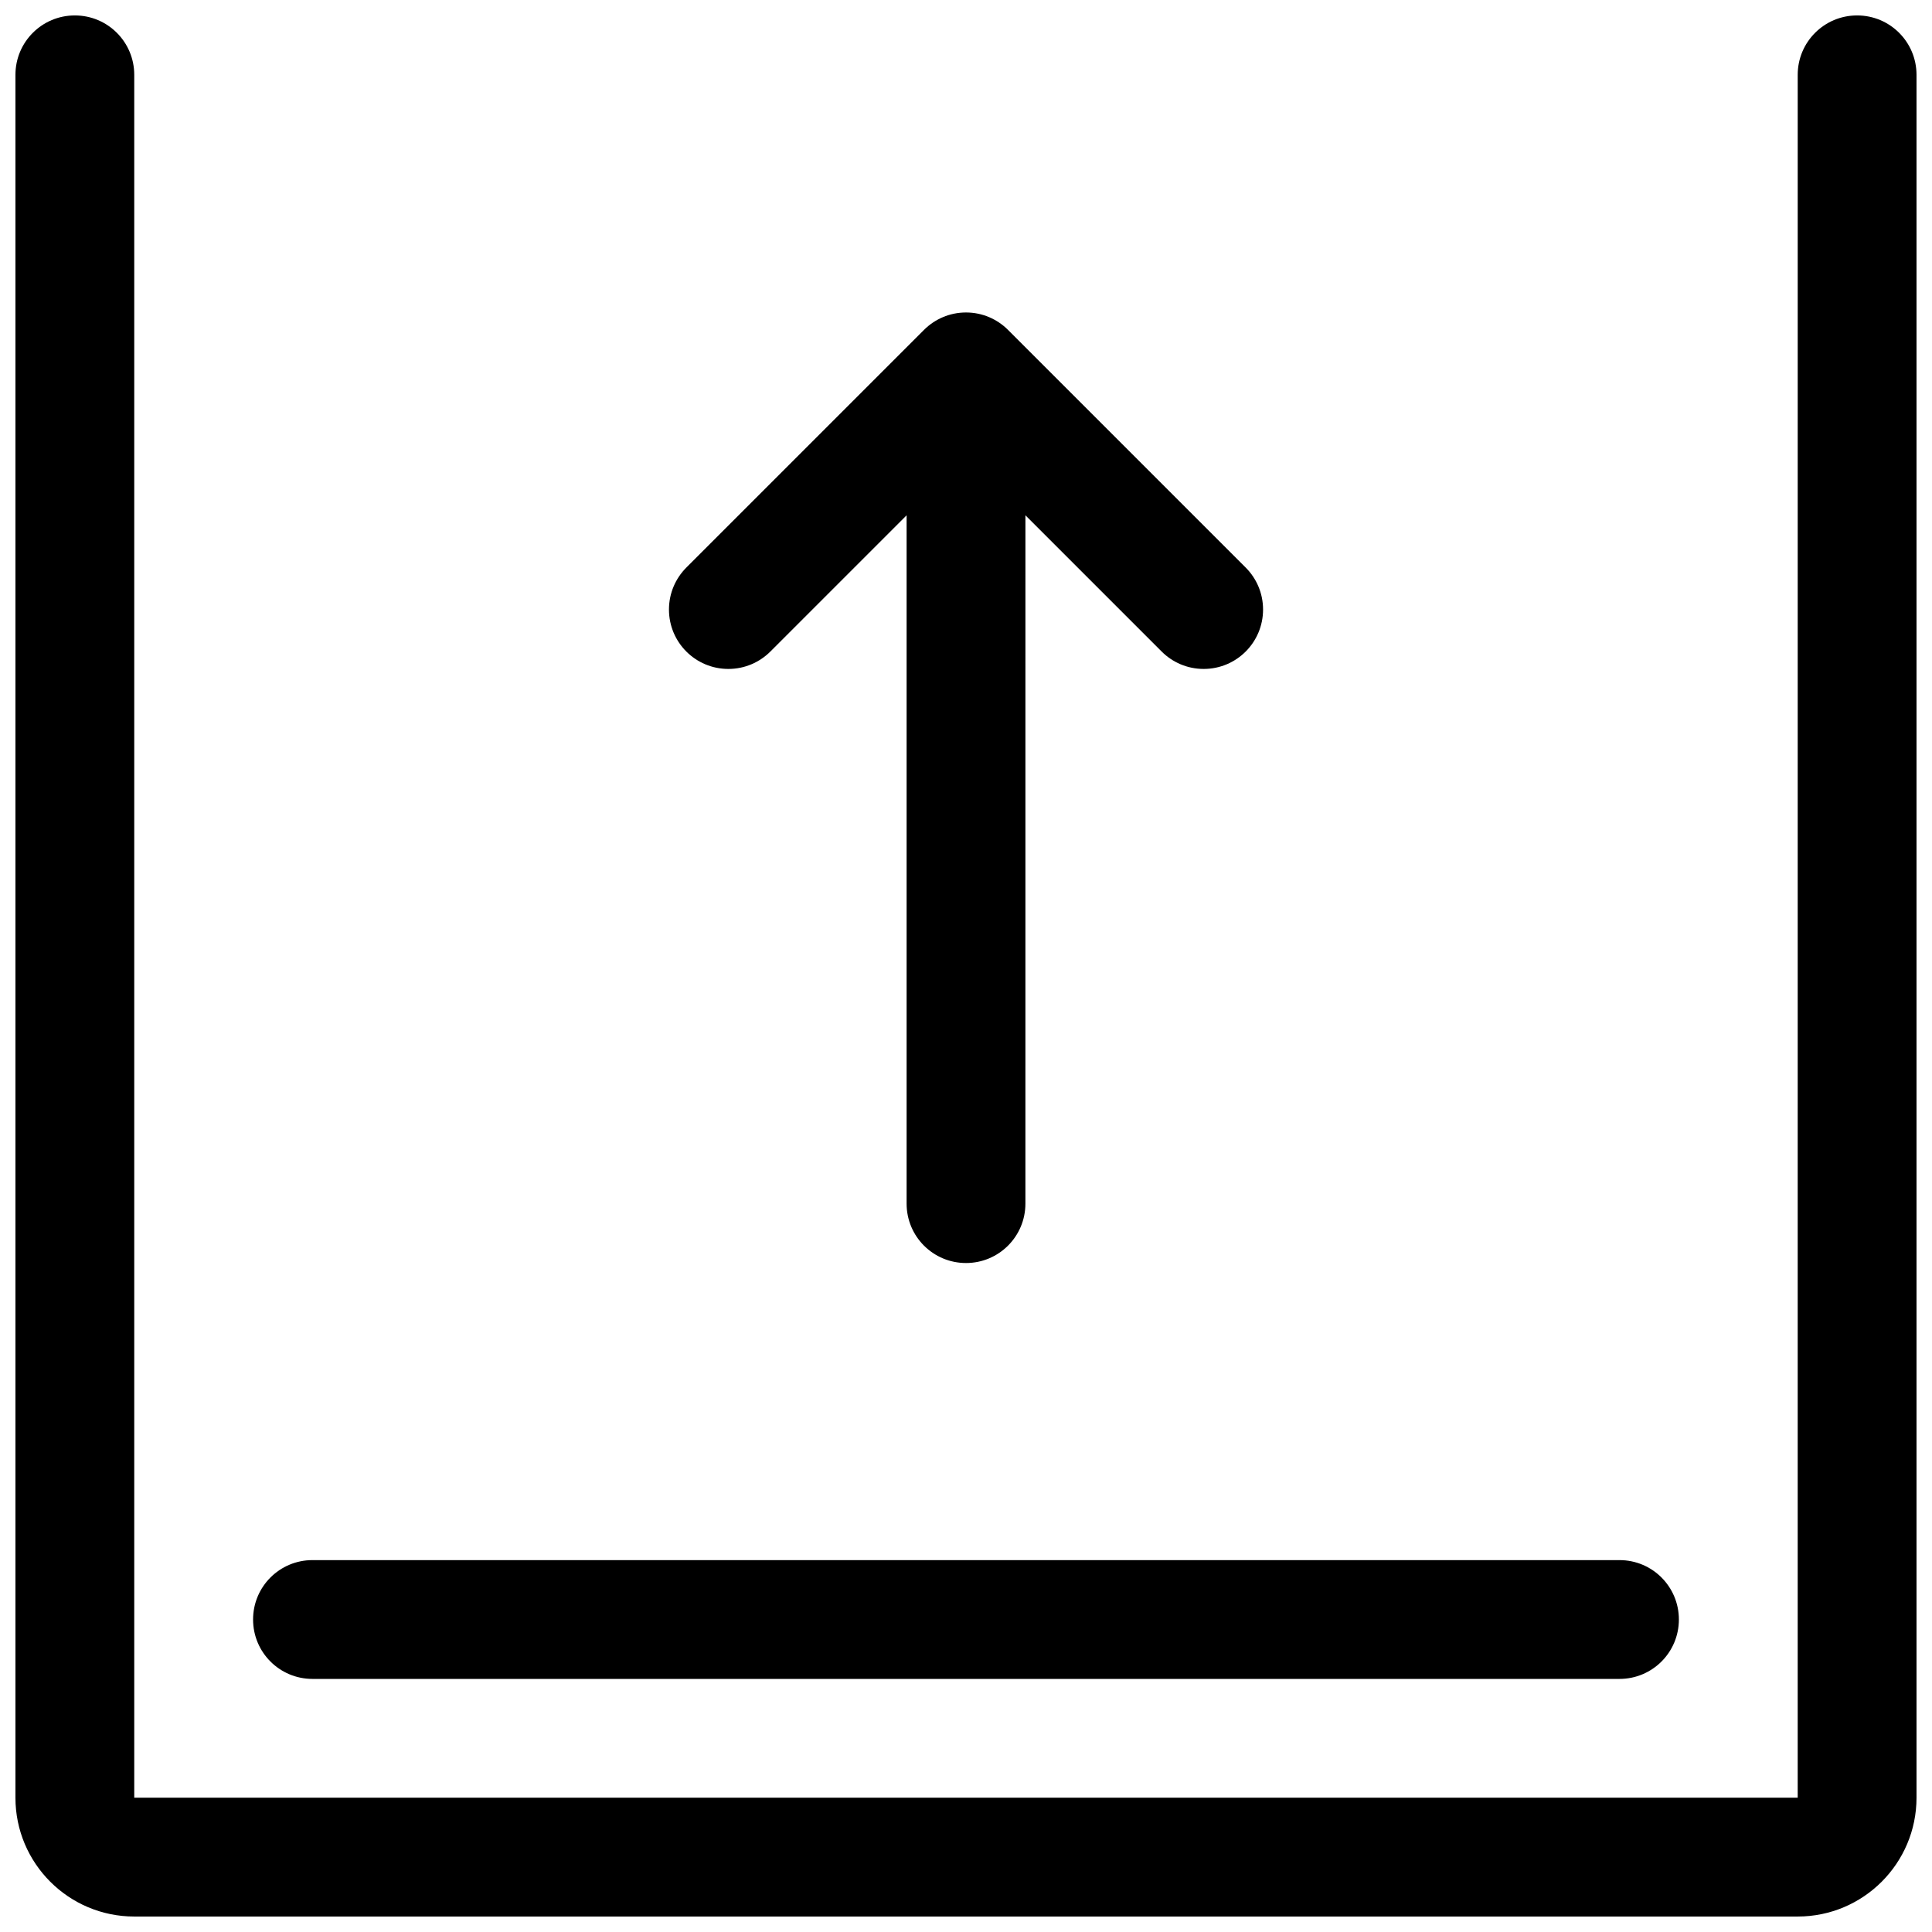
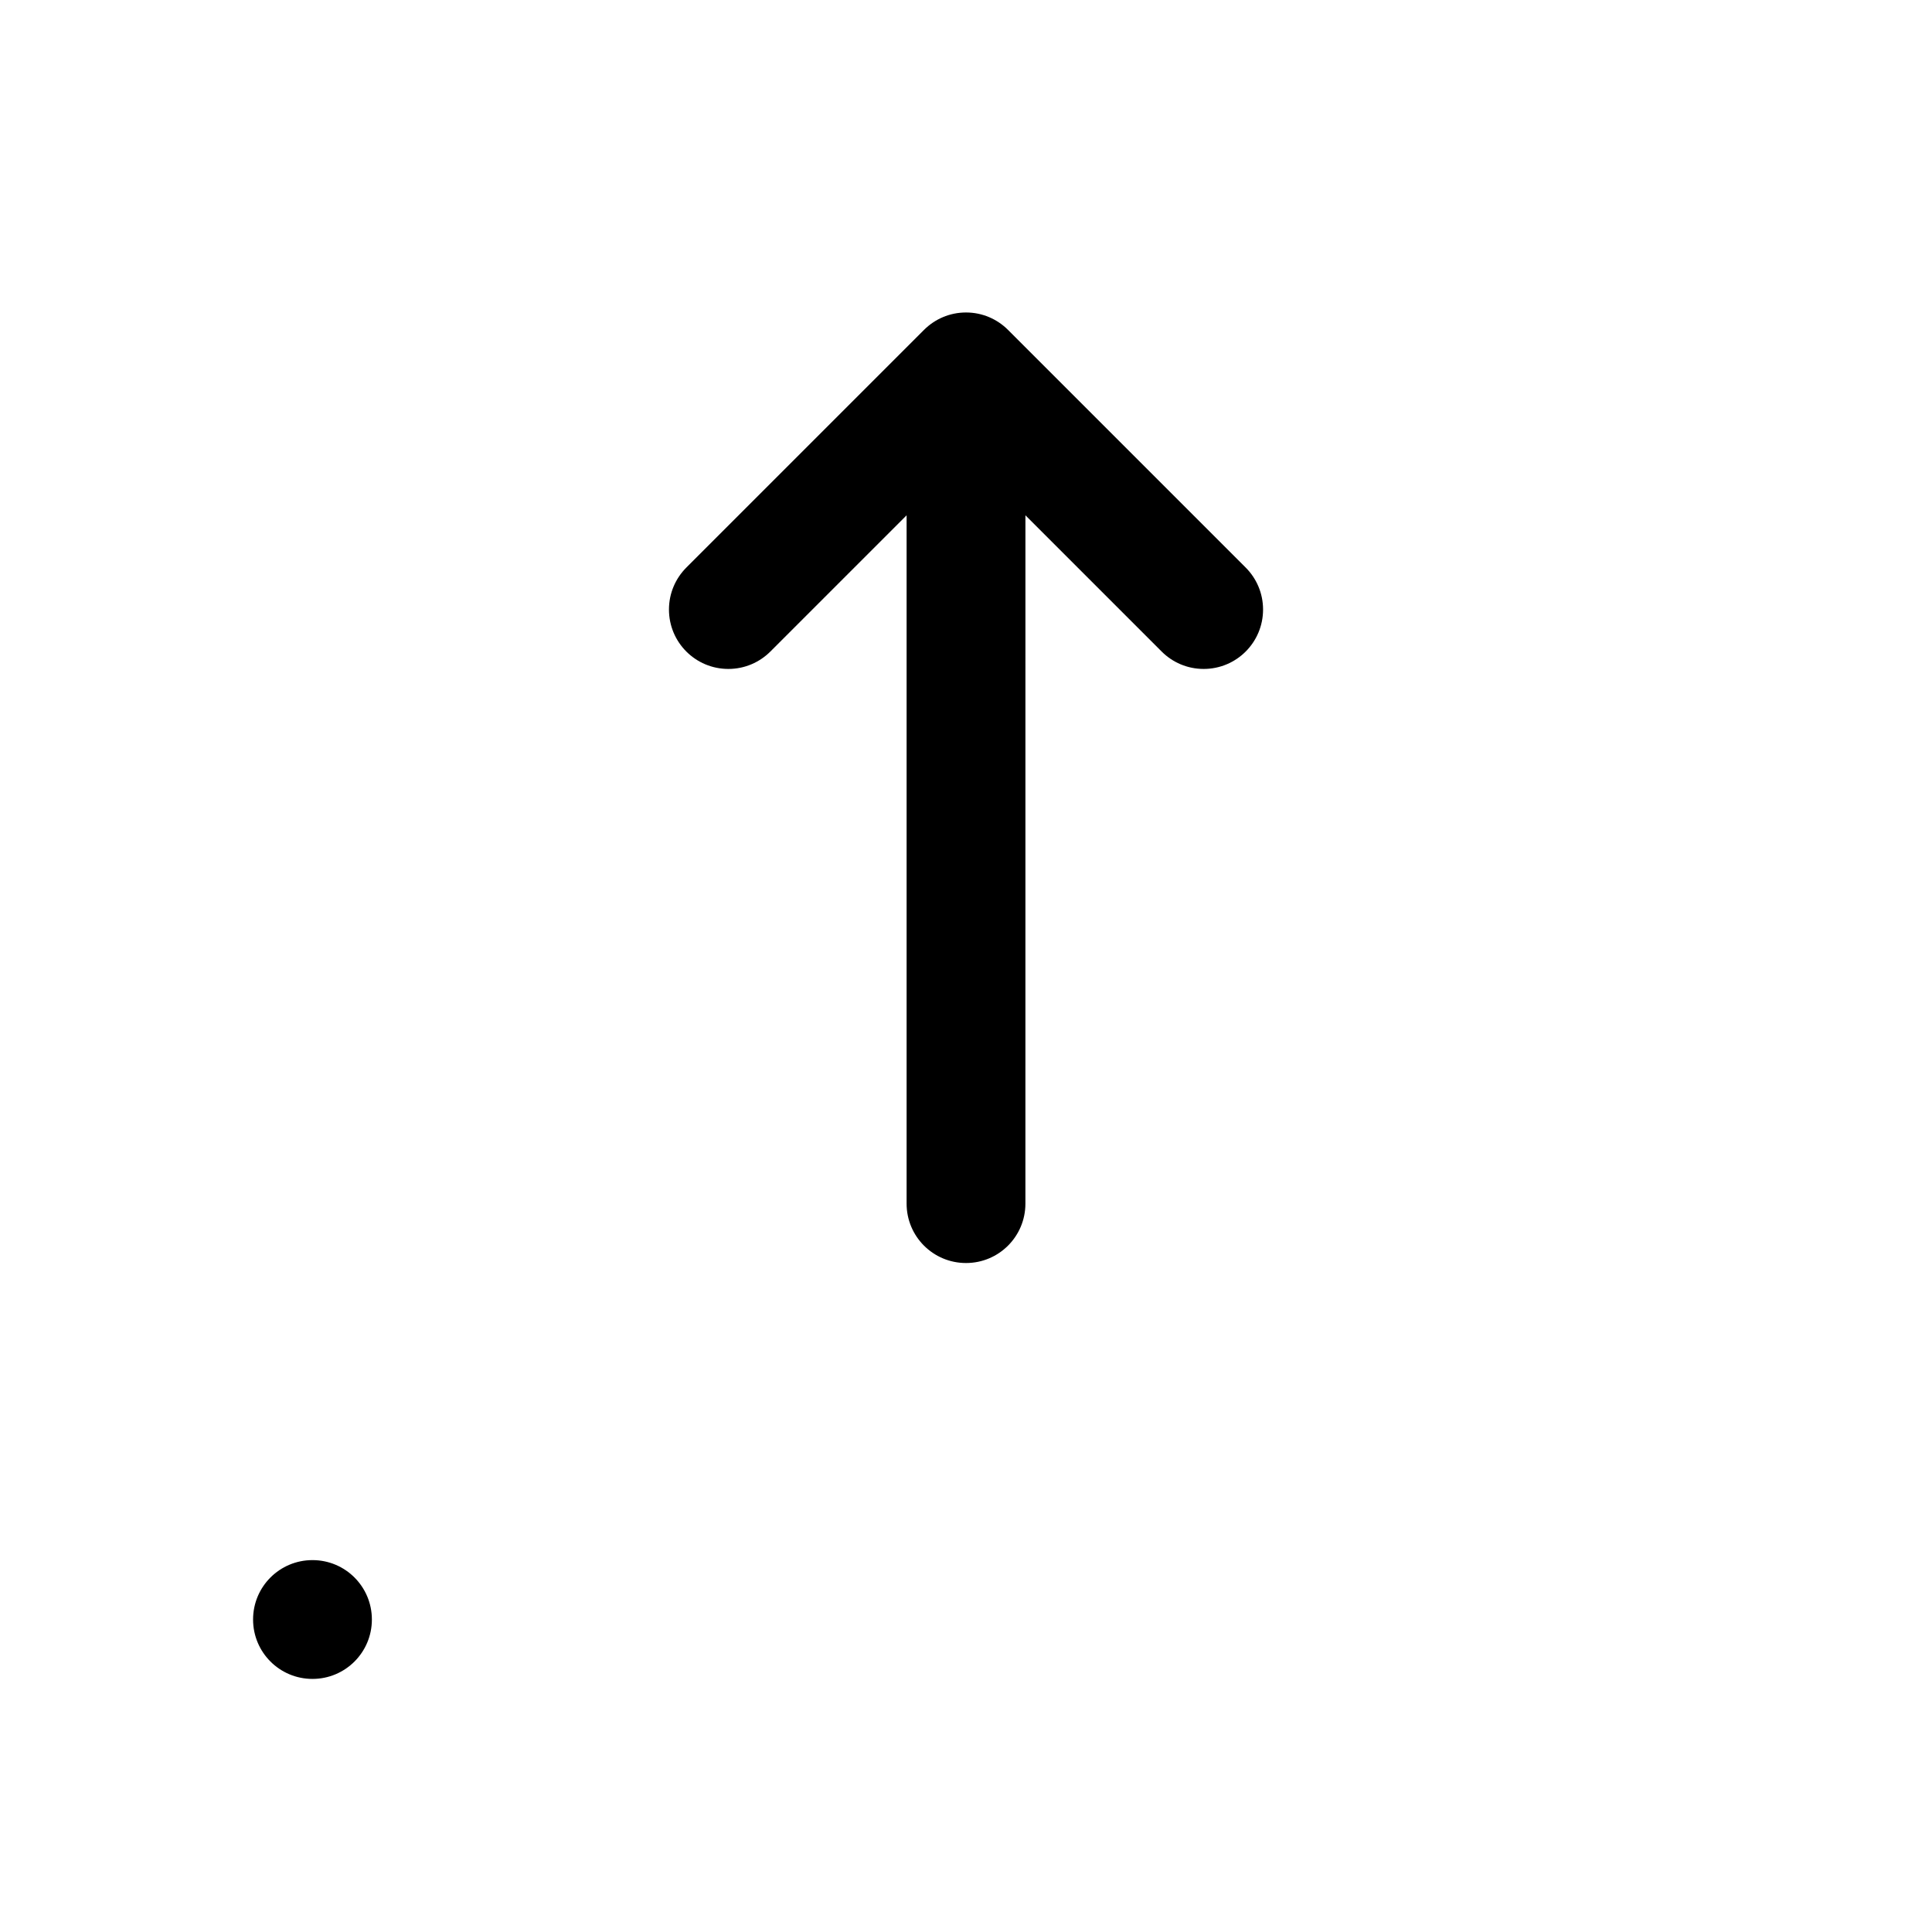
<svg xmlns="http://www.w3.org/2000/svg" width="800px" height="800px" version="1.1" viewBox="144 144 512 512">
  <defs>
    <clipPath id="a">
-       <path d="m148.09 148.09h503.81v503.81h-503.81z" />
-     </clipPath>
+       </clipPath>
  </defs>
  <g clip-path="url(#a)">
-     <path d="m179.58 651.9c-17.383 0-31.488-14.105-31.488-31.488v-456.58c0-8.707 7.039-15.742 15.742-15.742 8.707 0 15.742 7.039 15.742 15.742v456.58h440.83l0.004-456.58c0-8.707 7.039-15.742 15.742-15.742 8.707 0 15.742 7.039 15.742 15.742v456.58c0 17.383-14.105 31.488-31.488 31.488z" />
-   </g>
-   <path d="m226.81 588.93c-8.707 0-15.742-7.039-15.742-15.742 0-8.707 7.039-15.742 15.742-15.742h346.37c8.707 0 15.742 7.039 15.742 15.742 0 8.707-7.039 15.742-15.742 15.742z" />
+     </g>
+   <path d="m226.81 588.93c-8.707 0-15.742-7.039-15.742-15.742 0-8.707 7.039-15.742 15.742-15.742c8.707 0 15.742 7.039 15.742 15.742 0 8.707-7.039 15.742-15.742 15.742z" />
  <path d="m474.11 294.4-62.977-62.977c-2.848-2.848-6.785-4.613-11.129-4.613s-8.281 1.762-11.133 4.613l-62.977 62.977c-2.848 2.852-4.613 6.785-4.613 11.133 0 8.707 7.039 15.742 15.742 15.742 4.344 0 8.281-1.762 11.133-4.613l36.102-36.102v182.41c0 8.707 7.039 15.742 15.742 15.742 8.707 0 15.742-7.039 15.742-15.742l0.004-182.41 36.102 36.102c2.848 2.852 6.785 4.613 11.133 4.613 8.707 0 15.742-7.039 15.742-15.742 0-4.348-1.762-8.281-4.613-11.133z" />
</svg>